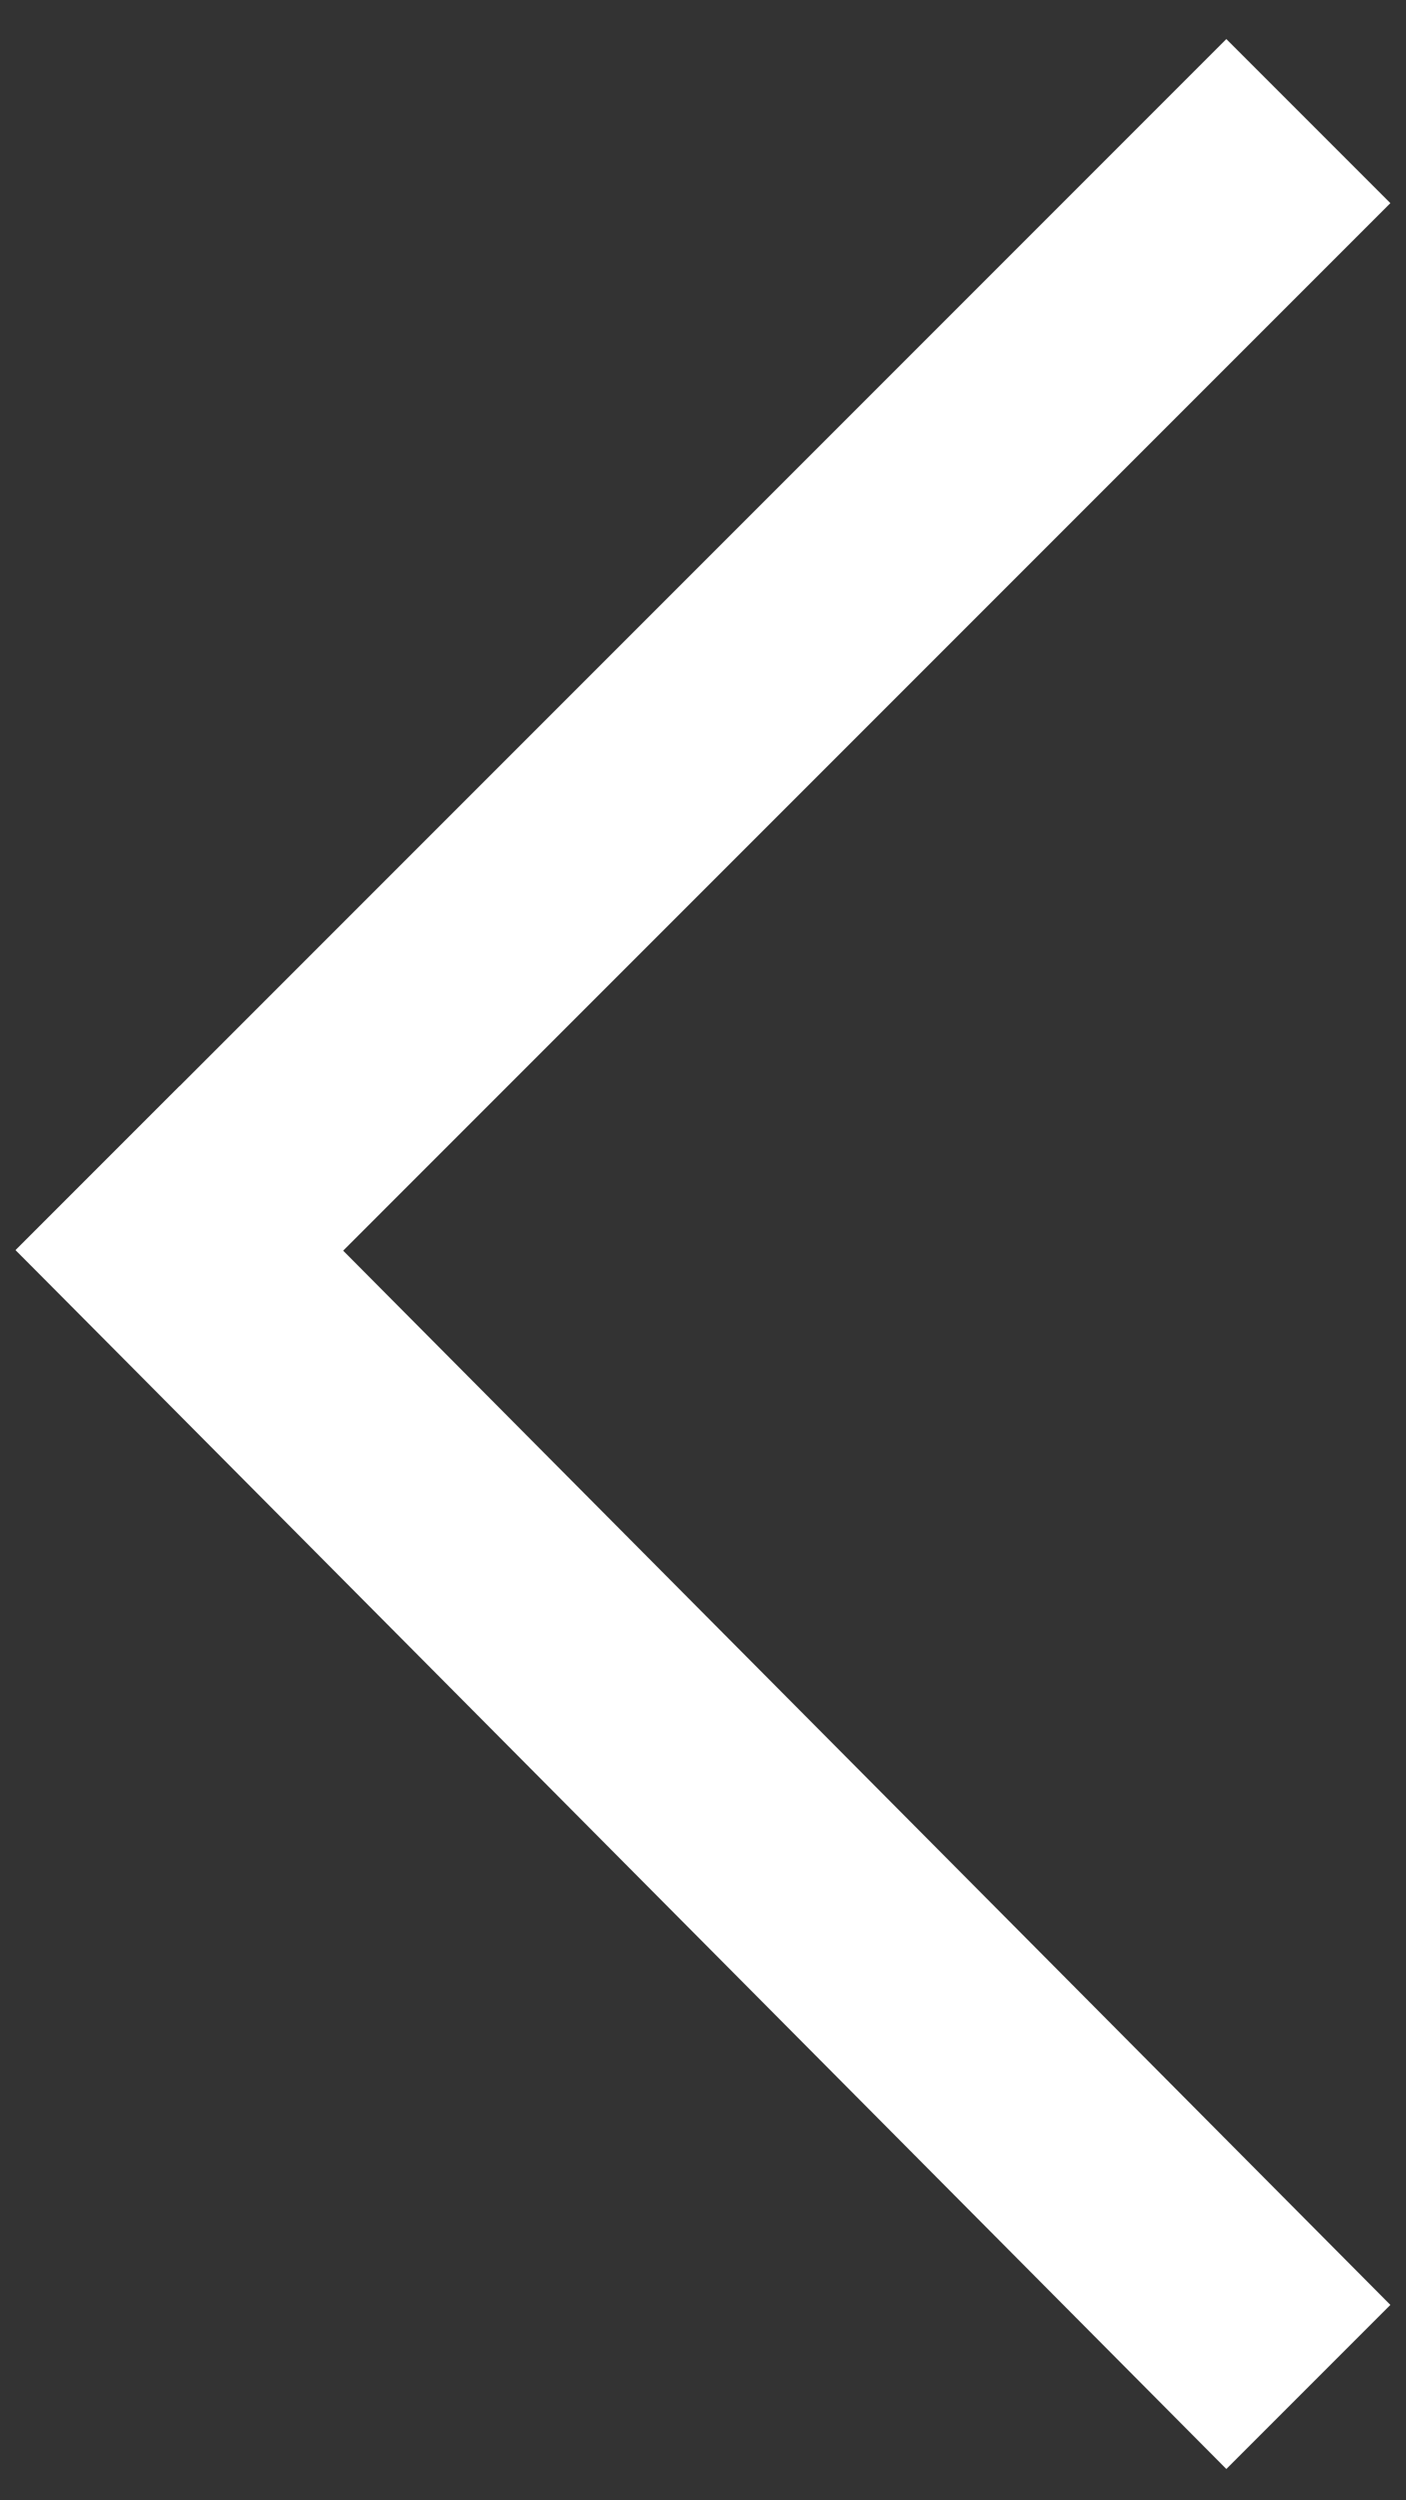
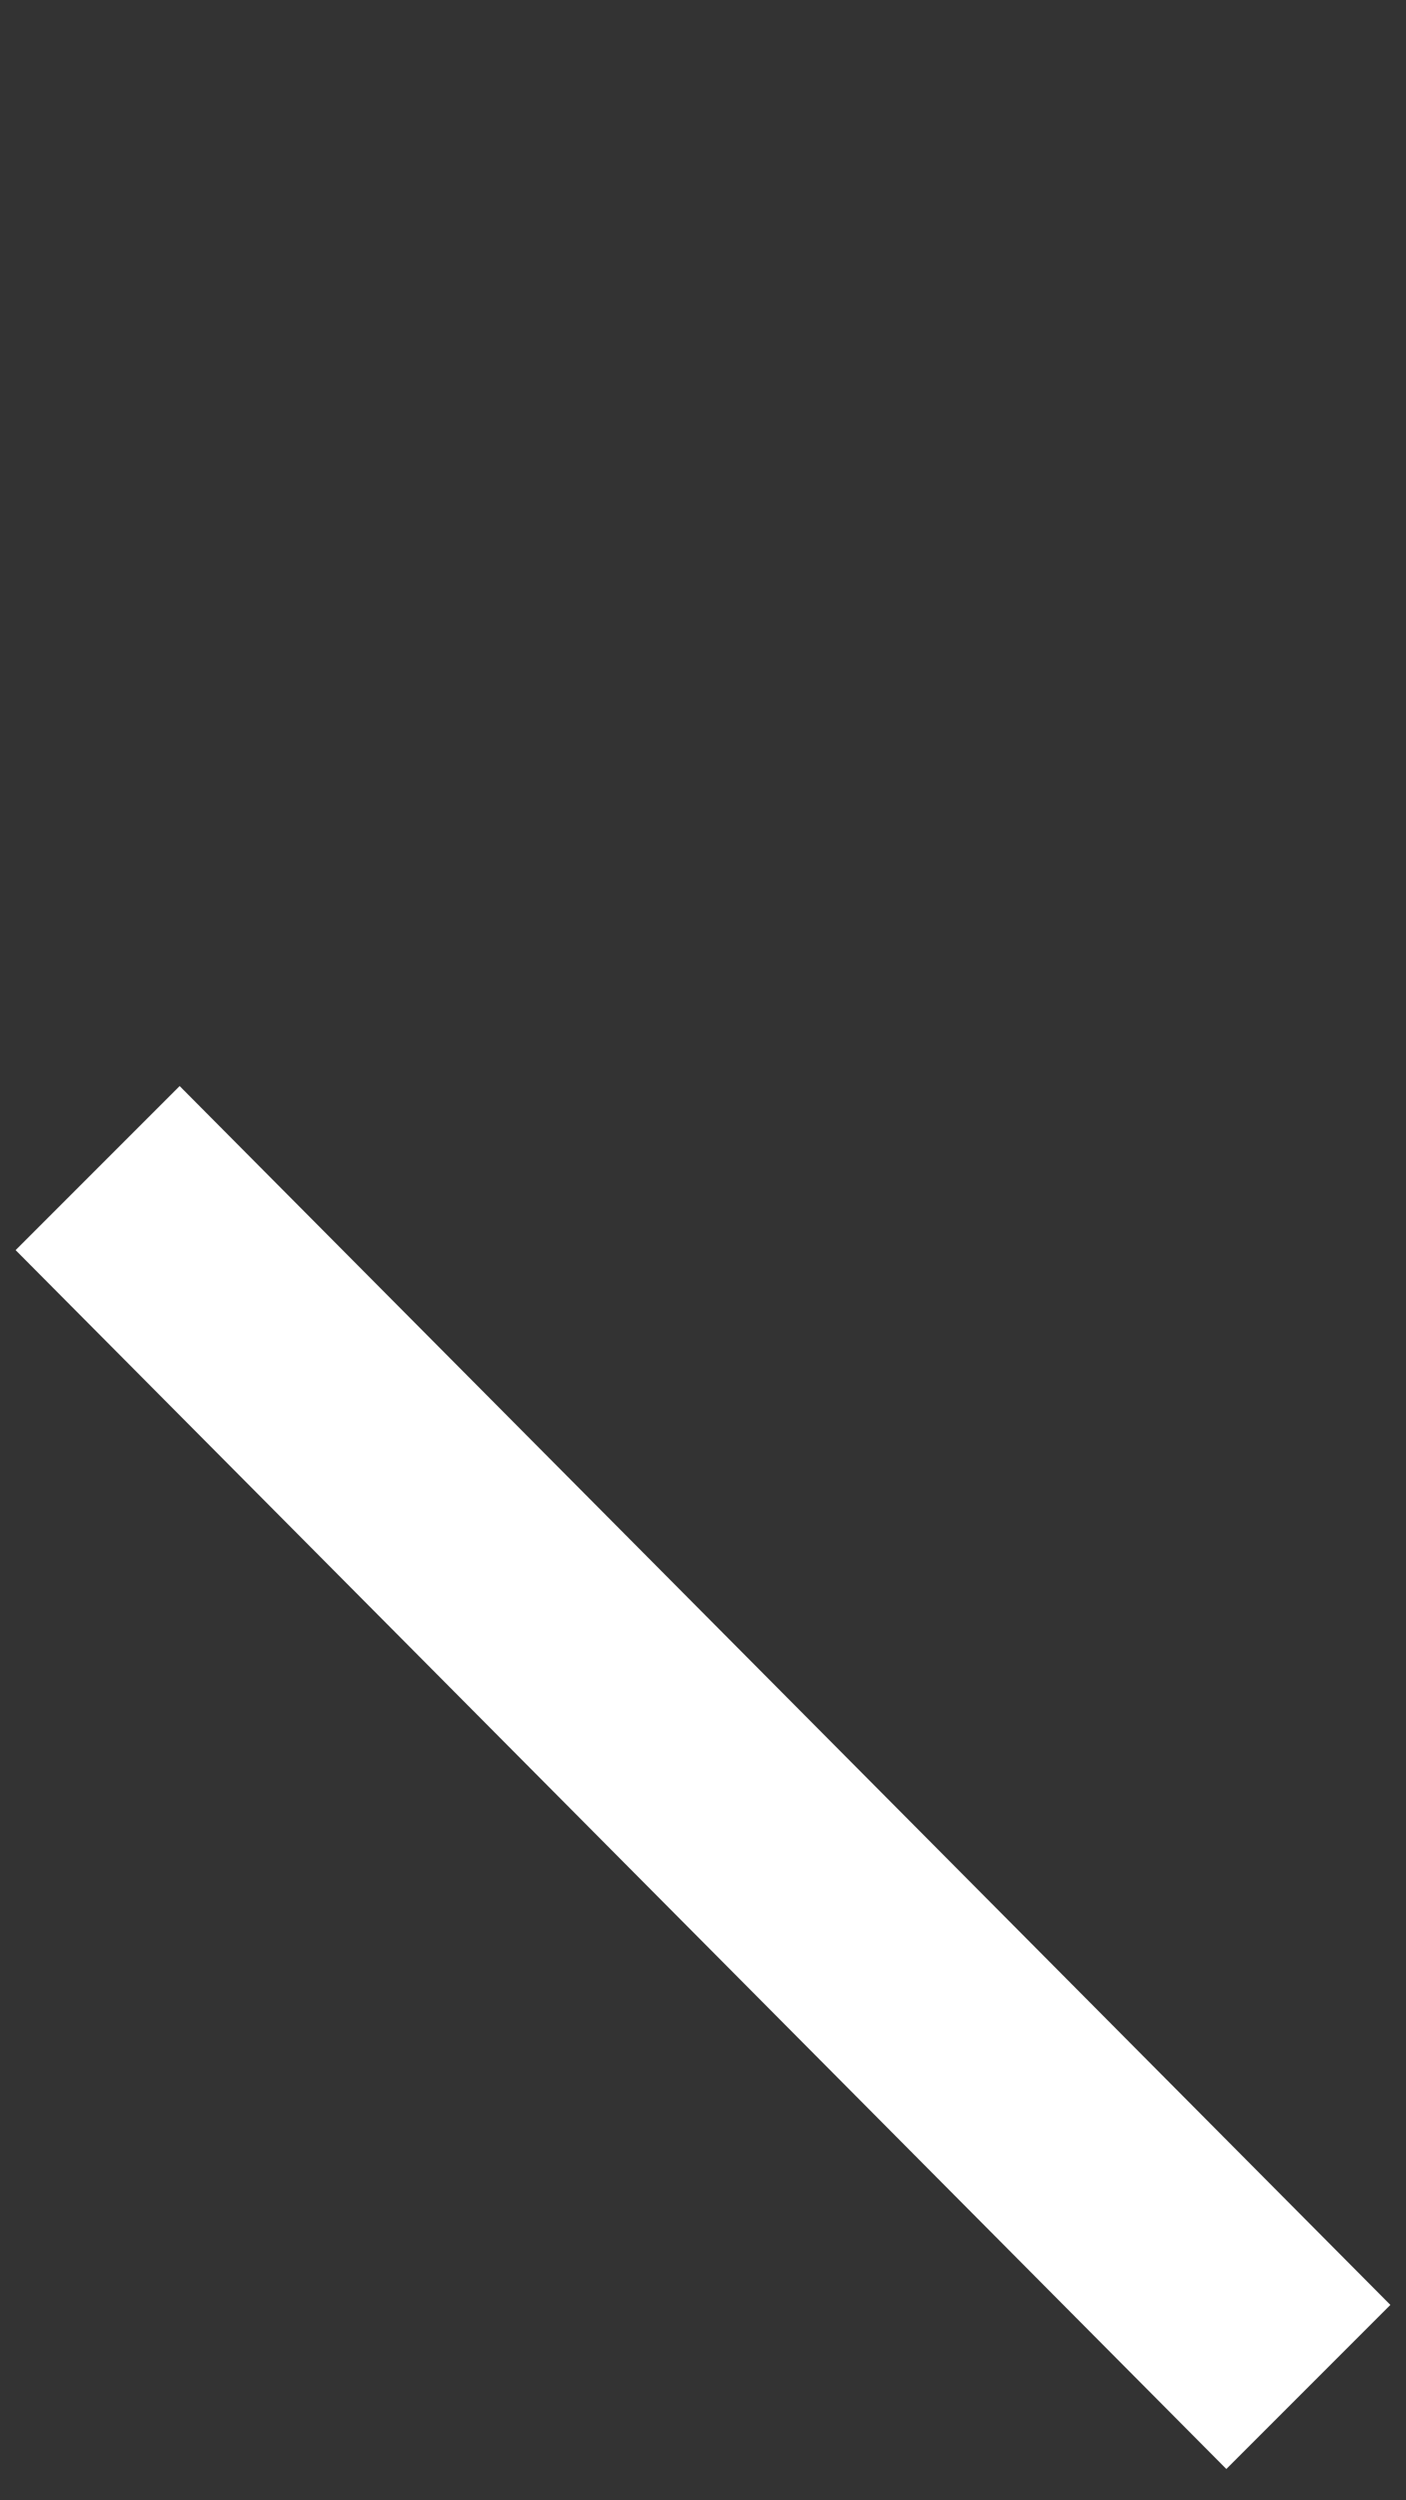
<svg xmlns="http://www.w3.org/2000/svg" version="1.1" id="レイヤー_1" x="0px" y="0px" viewBox="0 0 18 32" style="enable-background:new 0 0 18 32;" xml:space="preserve" width="18" height="32">
  <rect x="0" y="0" width="18" height="32" fill="#333333" stroke="none" />
  <style type="text/css">
	.st0{fill-rule:evenodd;clip-rule:evenodd;fill:#FFFFFF;}
</style>
  <g>
    <path class="st0" d="M15.7,31.6l2.1-2.1L2.3,13.9L0.2,16L15.7,31.6z" />
-     <path class="st0" d="M17.8,2.6l-2.1-2.1L0.2,16l2.1,2.1L17.8,2.6z" />
  </g>
</svg>